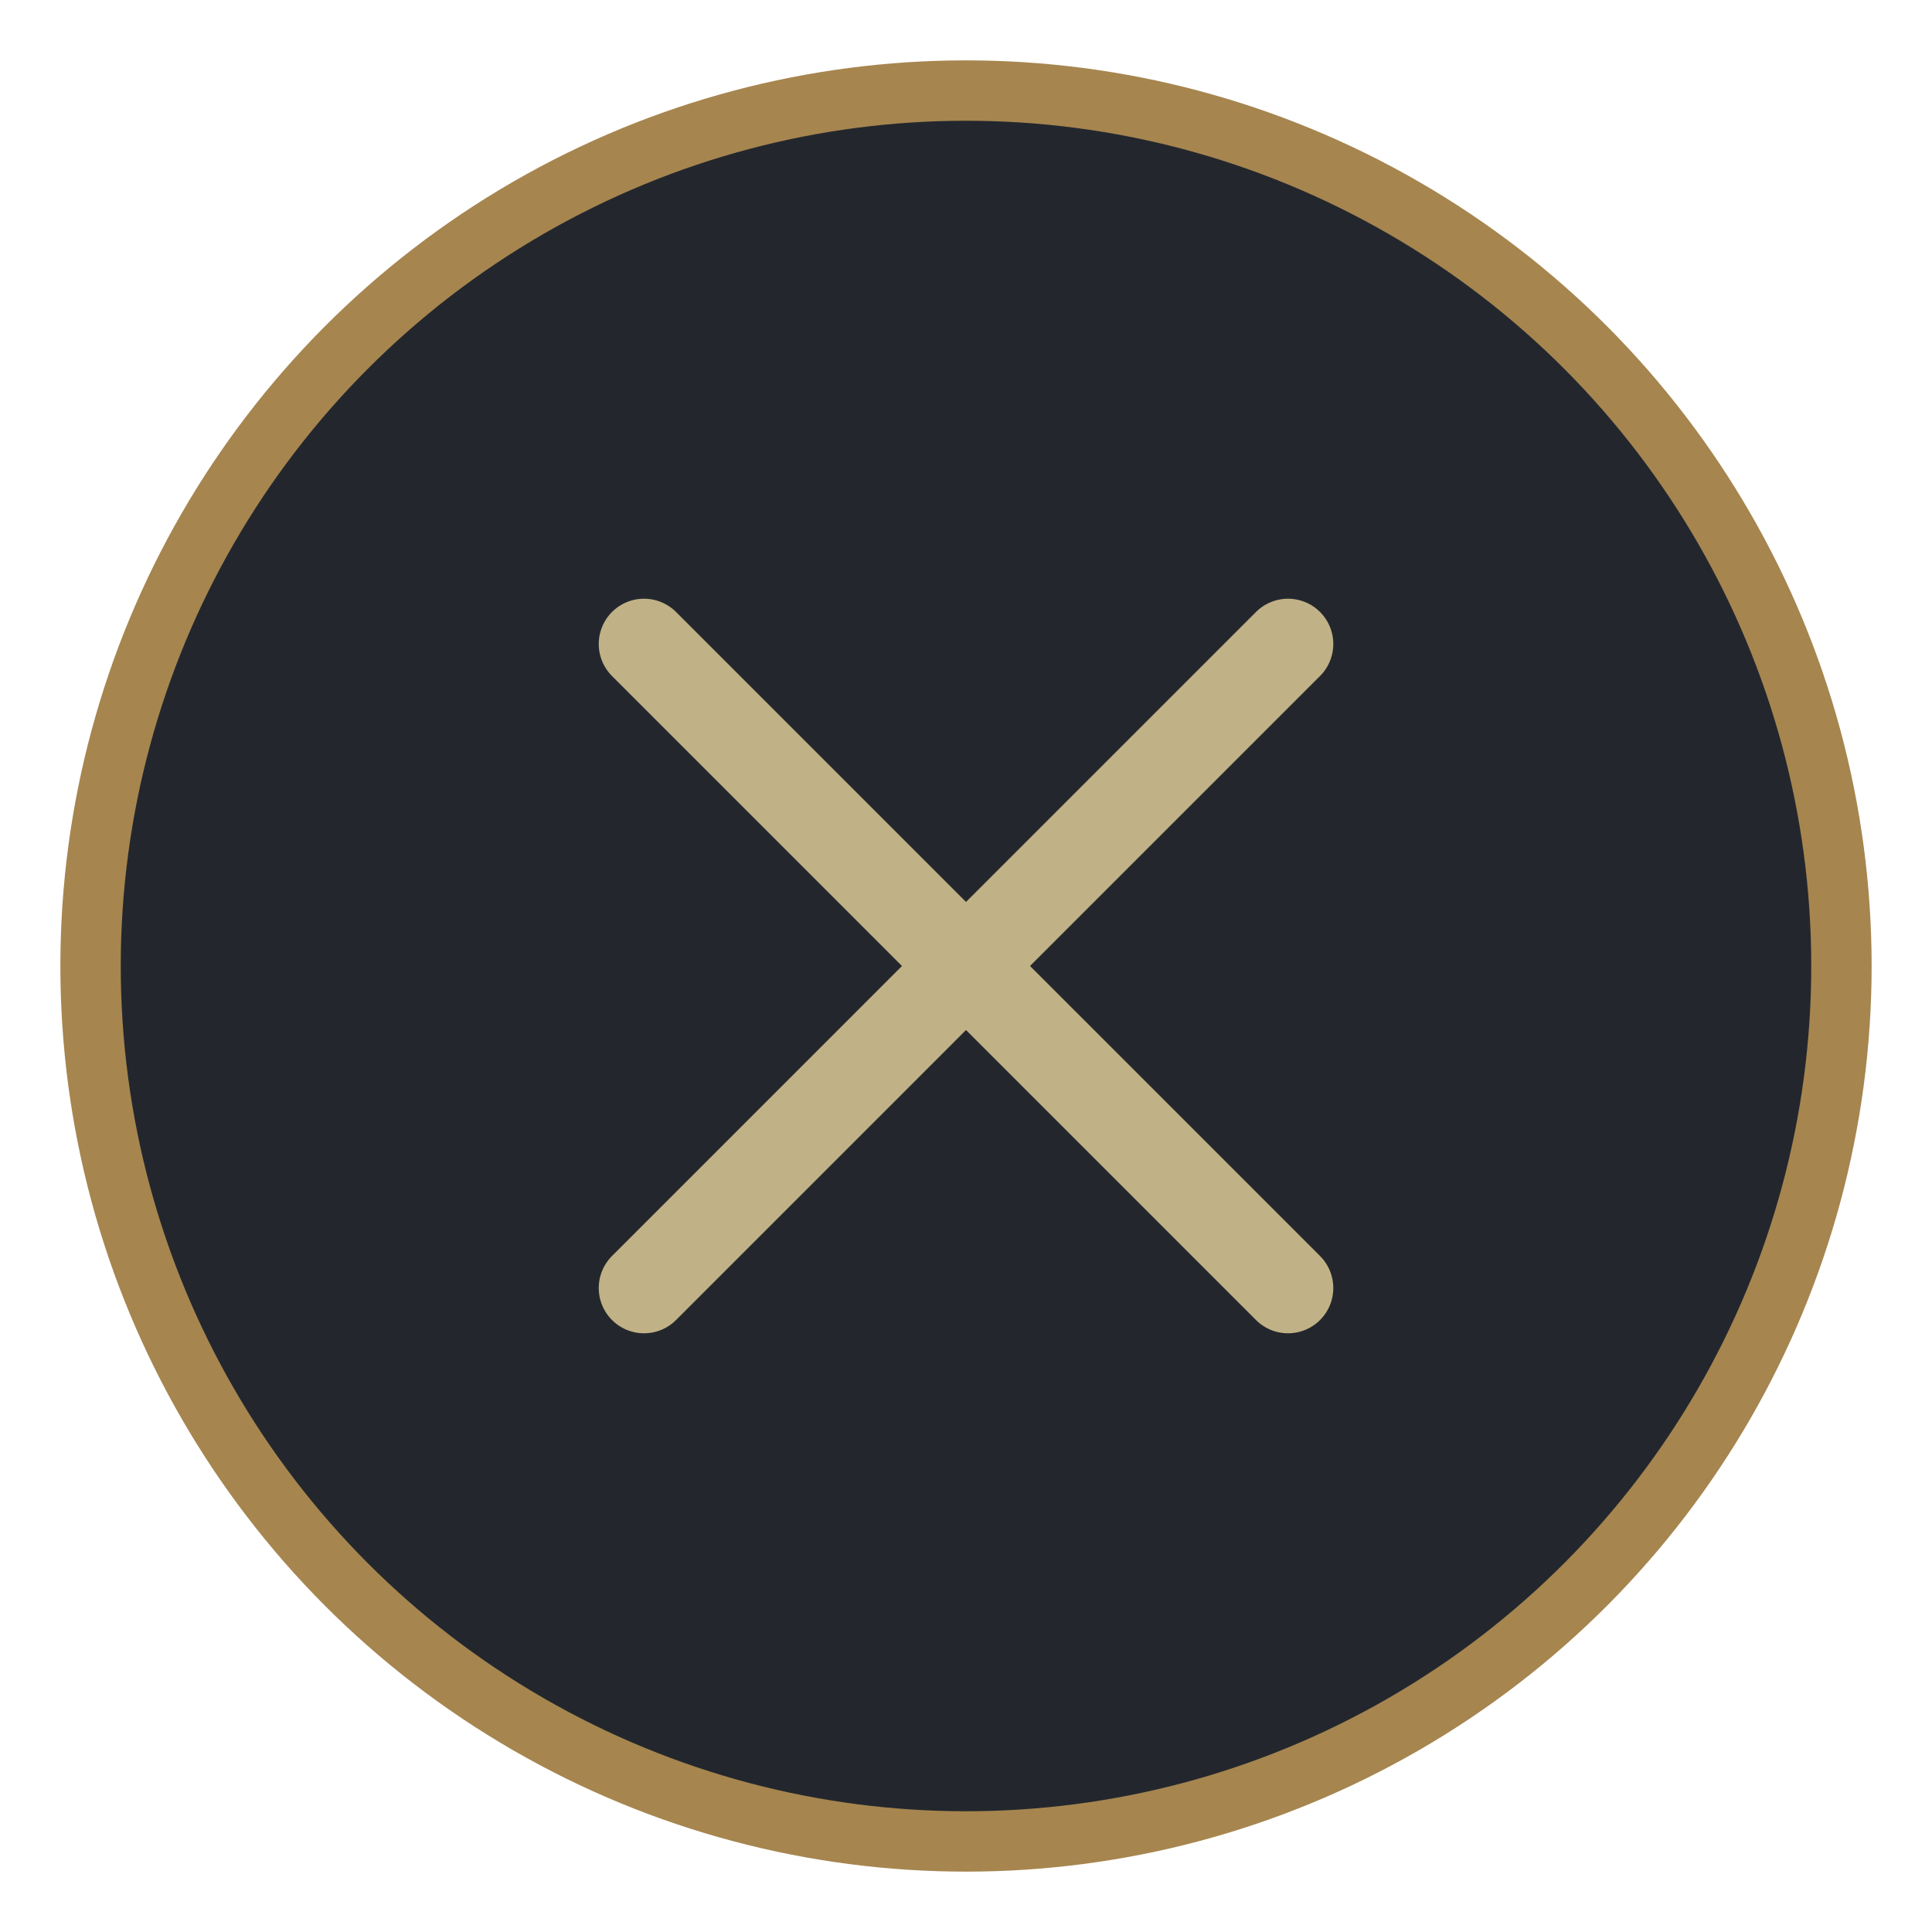
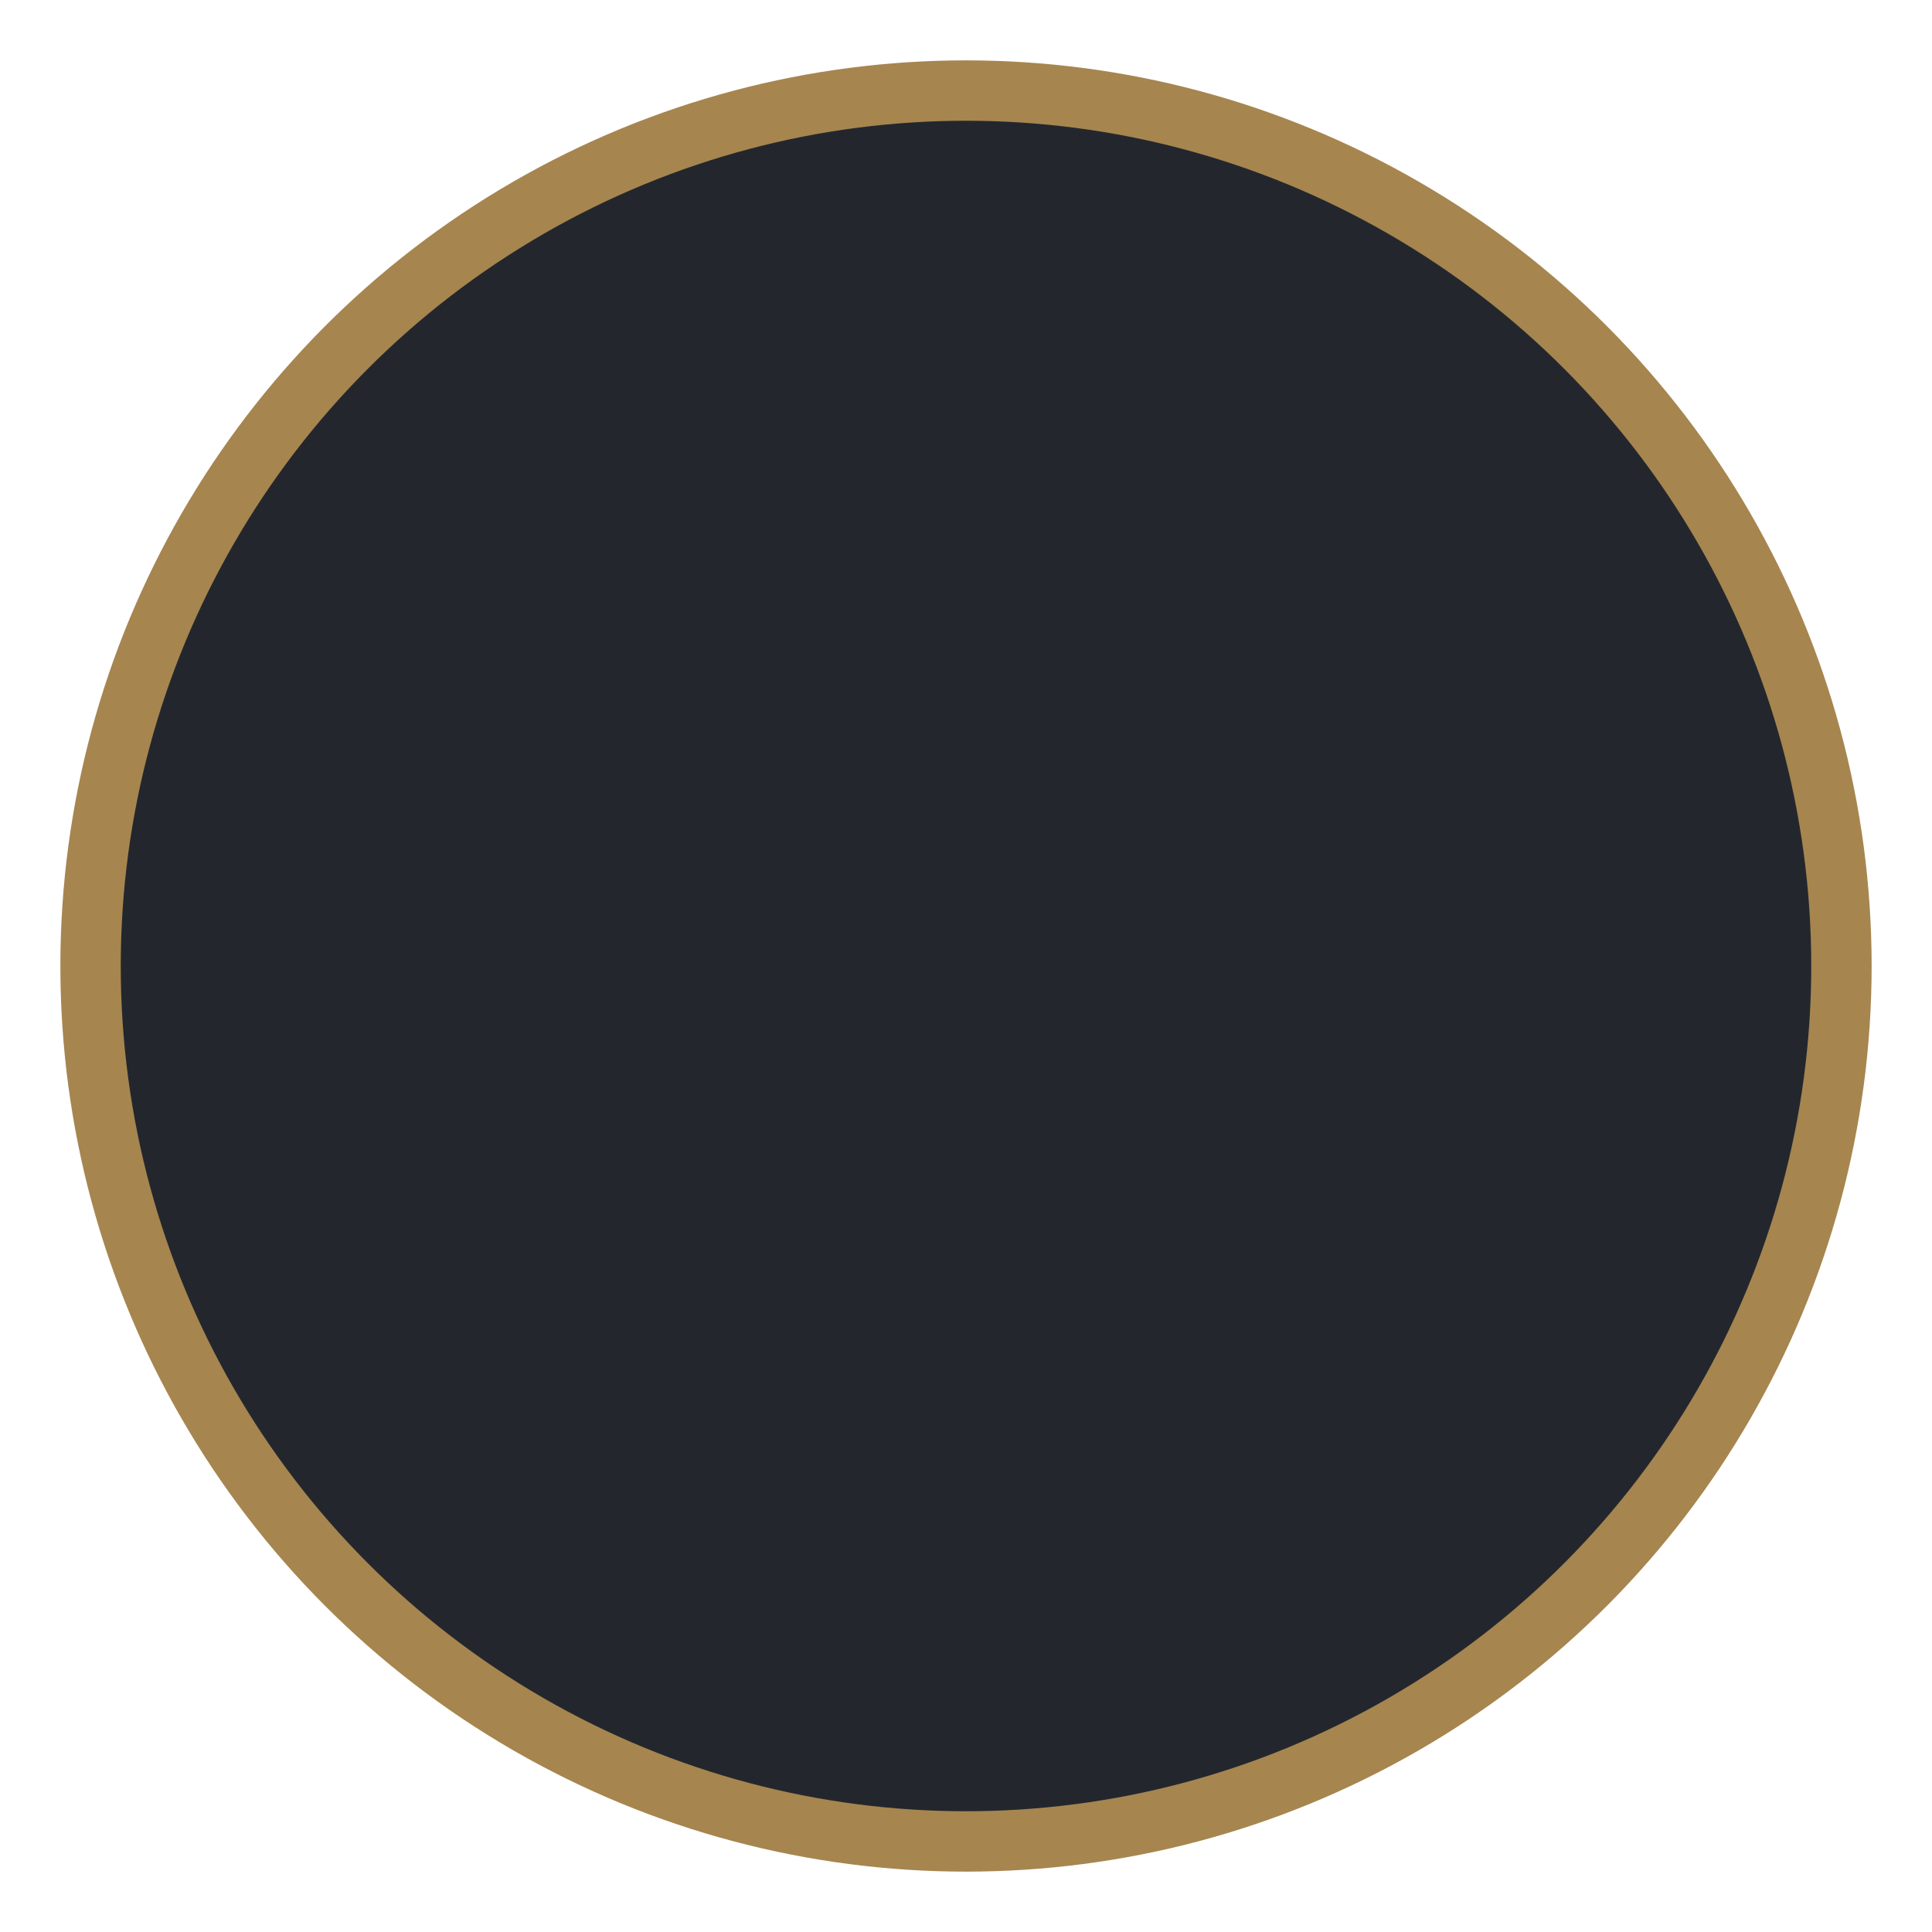
<svg xmlns="http://www.w3.org/2000/svg" width="64" height="64" viewBox="0 0 64 64" fill="none">
  <circle cx="30" cy="30" r="29" transform="matrix(-1 0 0 1 62 2)" fill="#23272D" stroke="#A6854F" stroke-width="2" />
-   <path d="M21.334 42.667L32 32M32 32L42.667 21.333M32 32L21.334 21.333M32 32L42.667 42.667" stroke="#C1B186" stroke-width="3" stroke-linecap="round" stroke-linejoin="round" />
</svg>